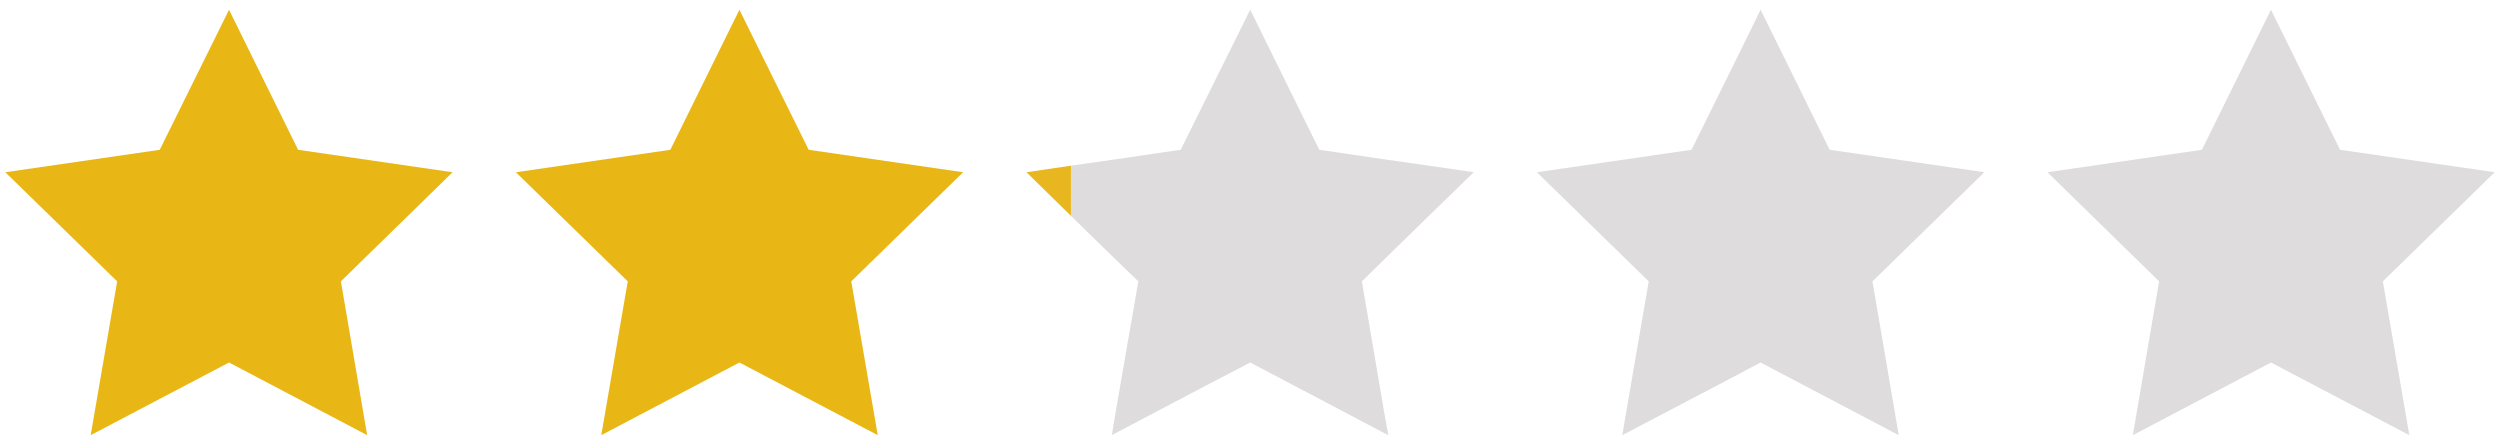
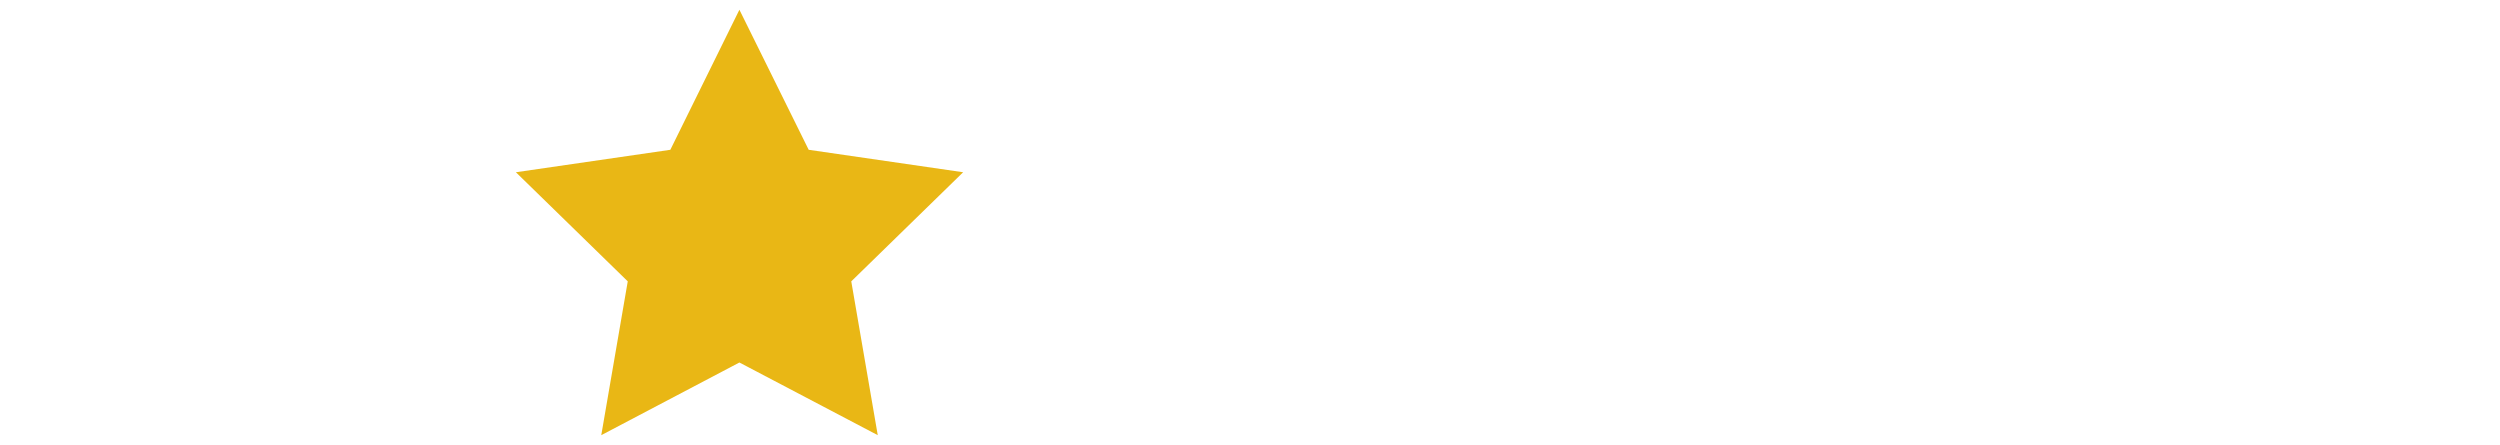
<svg xmlns="http://www.w3.org/2000/svg" id="Stars" viewBox="0 0 118 21">
  <defs>
    <style>.cls-1{fill:#e9b715;}.cls-2{fill:#dedcdd;}.cls-3{fill:#e8b720;}</style>
  </defs>
  <g id="_2.1" data-name="2.1">
-     <polygon class="cls-1" points="10.81 0.46 14.07 7.07 21.36 8.13 16.09 13.28 17.33 20.54 10.81 17.11 4.28 20.54 5.53 13.28 0.25 8.13 7.54 7.07 10.81 0.46" />
    <polygon class="cls-1" points="34.9 0.46 38.17 7.07 45.46 8.13 40.18 13.28 41.43 20.54 34.9 17.11 28.38 20.54 29.63 13.28 24.35 8.13 31.64 7.07 34.9 0.46" />
-     <polygon class="cls-2" points="107.19 0.46 110.45 7.07 117.75 8.13 112.47 13.28 113.72 20.54 107.19 17.11 100.67 20.54 101.91 13.28 96.64 8.13 103.93 7.07 107.19 0.46" />
-     <polygon class="cls-3" points="50.55 7.82 50.55 10.19 48.45 8.13 50.55 7.82" />
-     <polygon class="cls-2" points="65.33 12.25 64.28 13.28 65.33 19.44 65.53 20.54 65.33 20.44 63.23 19.33 61.12 18.22 59.01 17.11 56.88 18.22 54.77 19.33 52.66 20.44 52.48 20.54 52.66 19.44 53.73 13.28 52.66 12.25 50.55 10.19 50.55 7.82 52.66 7.52 54.77 7.21 55.73 7.07 56.88 4.75 59.01 0.46 61.12 4.74 62.27 7.07 63.23 7.21 65.33 7.52 67.44 7.82 69.56 8.13 67.44 10.19 65.33 12.25" />
-     <polygon class="cls-2" points="88.38 13.28 89.62 20.54 83.1 17.11 82.33 17.51 82.33 17.52 76.57 20.54 77.82 13.28 72.54 8.13 79.84 7.07 82.33 2.03 83.1 0.46 86.36 7.07 93.66 8.13 88.38 13.28" />
  </g>
</svg>